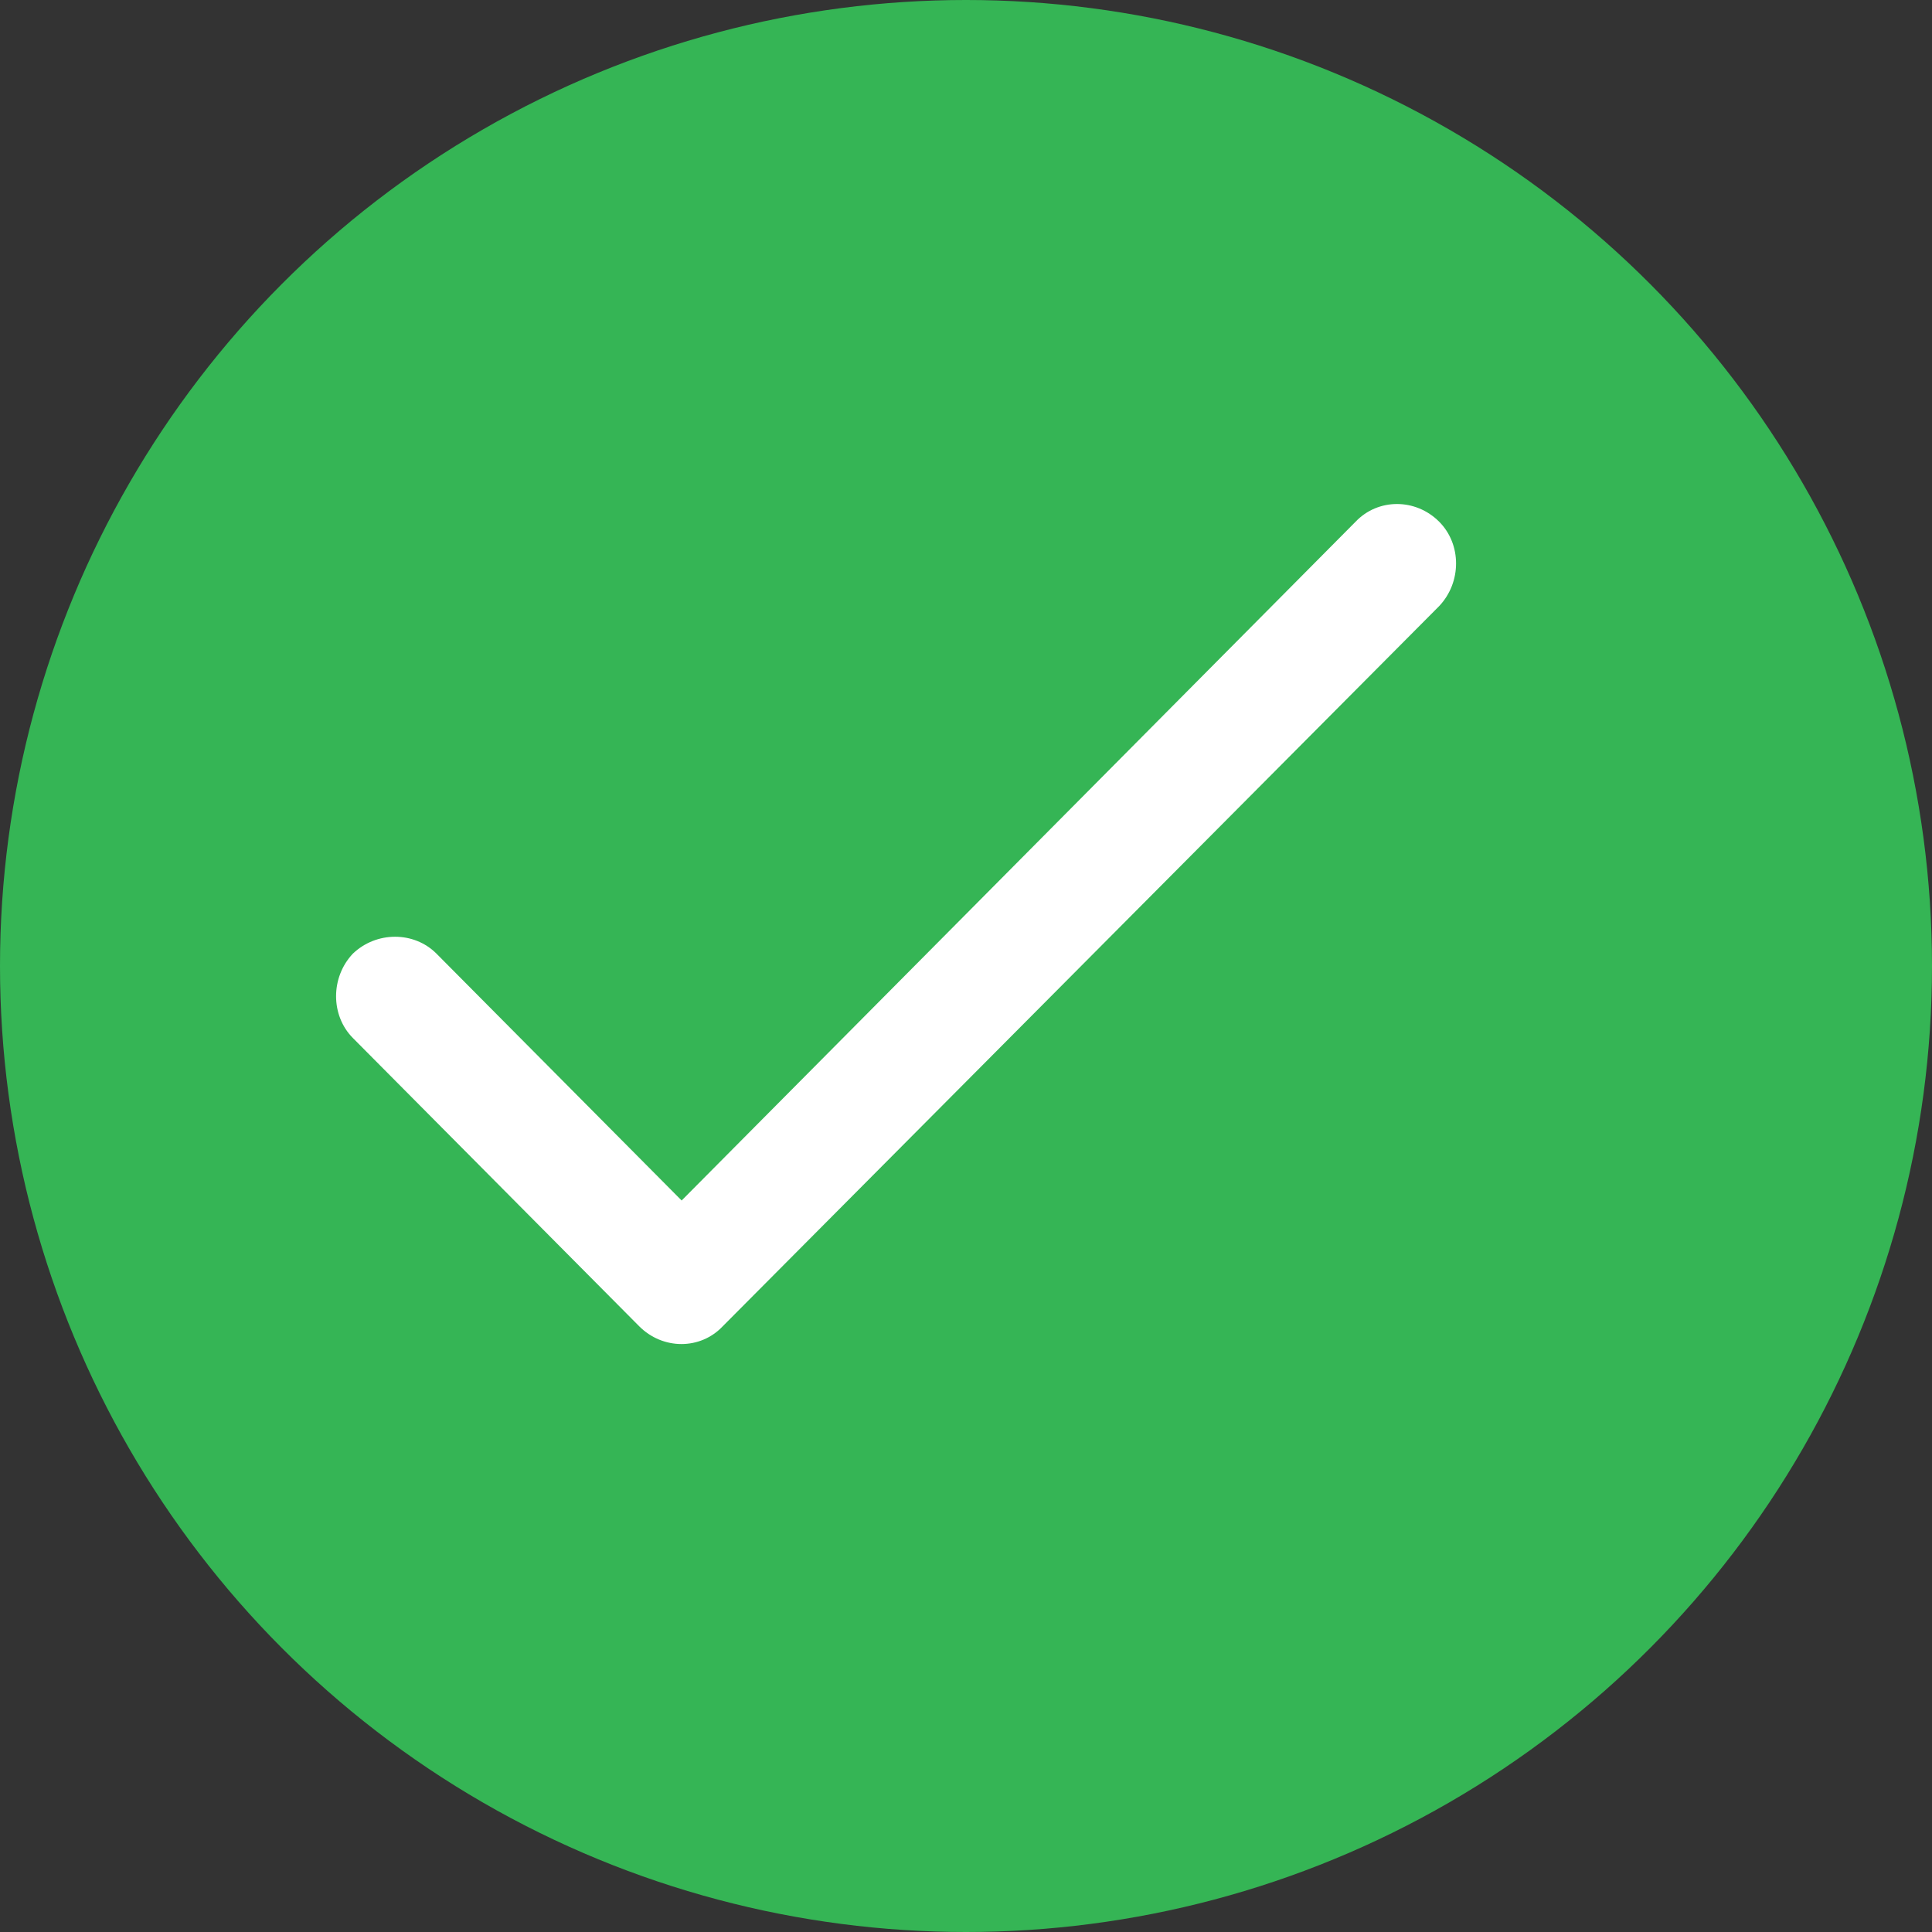
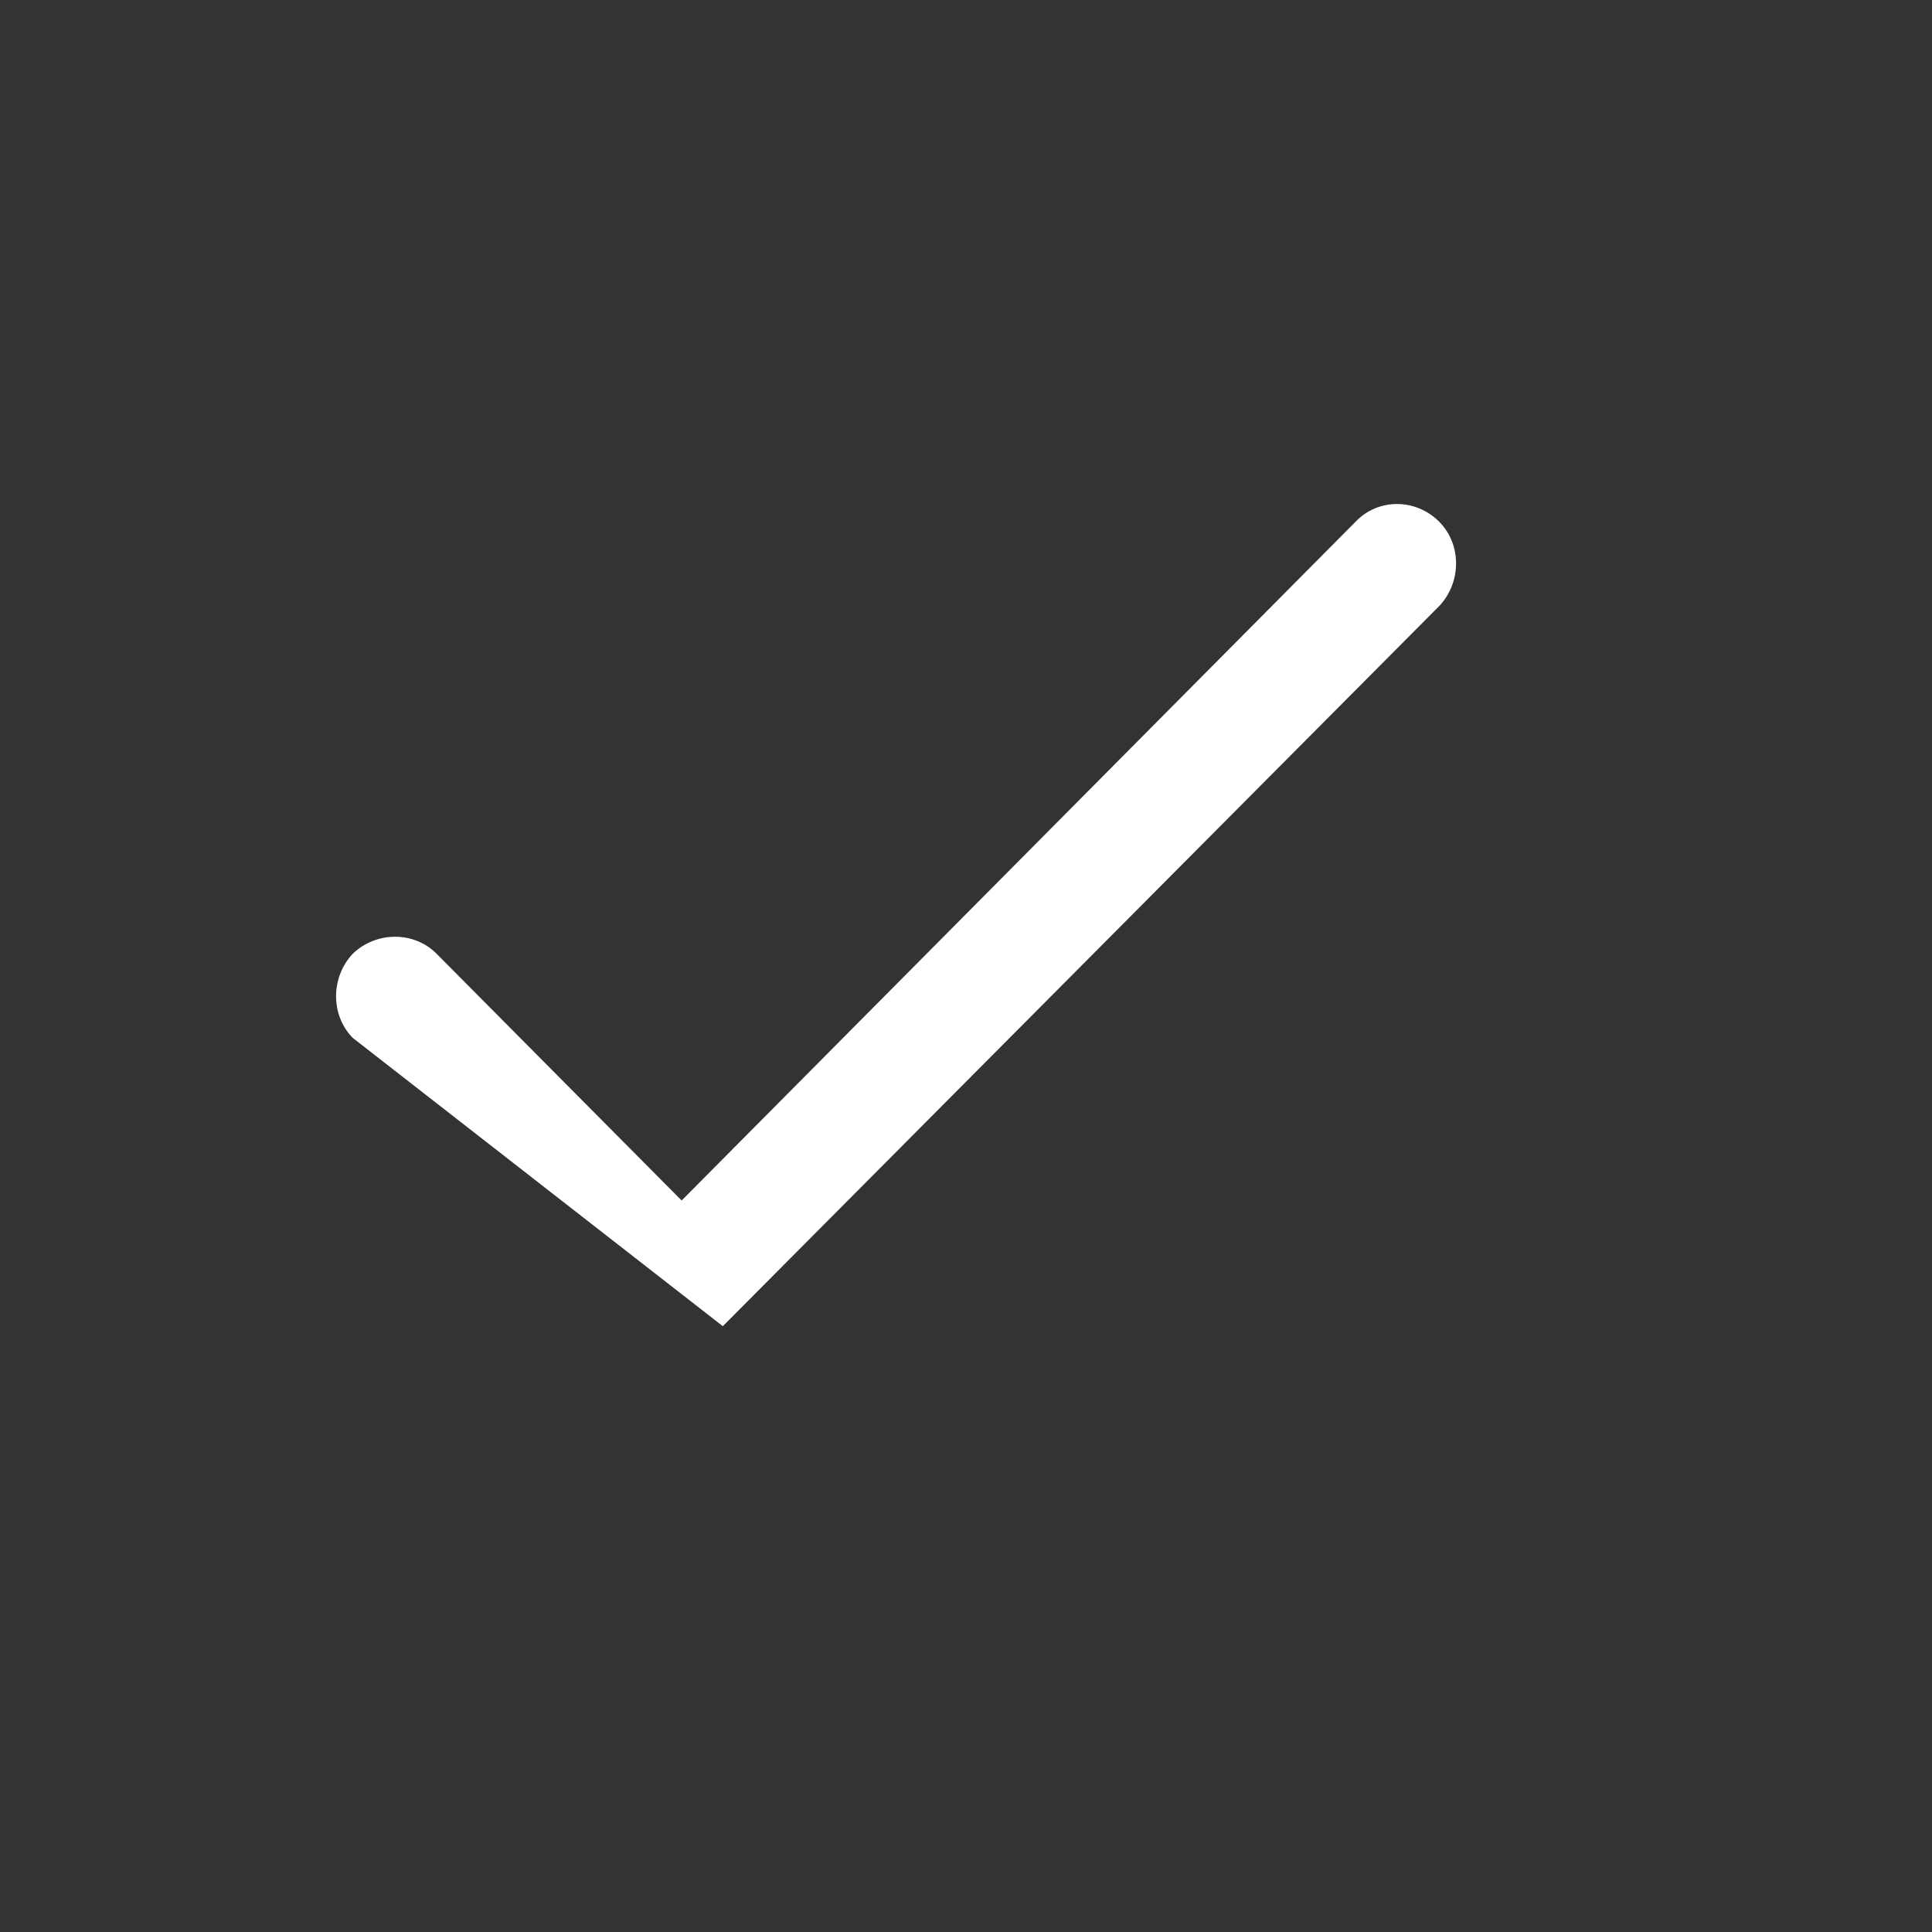
<svg xmlns="http://www.w3.org/2000/svg" width="16px" height="16px" viewBox="0 0 16 16" version="1.1">
  <rect x="0" y="0" width="16" height="16" fill="#333333" stroke="none" />
  <title>Group 20</title>
  <g id="Page-1" stroke="none" stroke-width="1" fill="none" fill-rule="evenodd">
    <g id="5" transform="translate(-369, -113)">
      <g id="Group-19" transform="translate(320, 106)">
        <g id="Group-20" transform="translate(49, 7)">
-           <circle id="Oval" fill="#35B555" cx="8" cy="8" r="8" />
          <g id="tick" transform="translate(2.783, 4.174)" fill="#FFFFFF">
-             <path d="M0.139,4.422 C-0.046,4.235 -0.046,3.92 0.139,3.724 C0.334,3.537 0.646,3.537 0.832,3.724 L2.862,5.768 L8.443,0.147 C8.629,-0.049 8.941,-0.049 9.136,0.147 C9.322,0.334 9.322,0.648 9.136,0.845 L3.203,6.809 C3.018,7.006 2.706,7.006 2.51,6.809 L0.139,4.422 Z" id="Path" />
+             <path d="M0.139,4.422 C-0.046,4.235 -0.046,3.92 0.139,3.724 C0.334,3.537 0.646,3.537 0.832,3.724 L2.862,5.768 L8.443,0.147 C8.629,-0.049 8.941,-0.049 9.136,0.147 C9.322,0.334 9.322,0.648 9.136,0.845 L3.203,6.809 L0.139,4.422 Z" id="Path" />
          </g>
        </g>
      </g>
    </g>
  </g>
</svg>